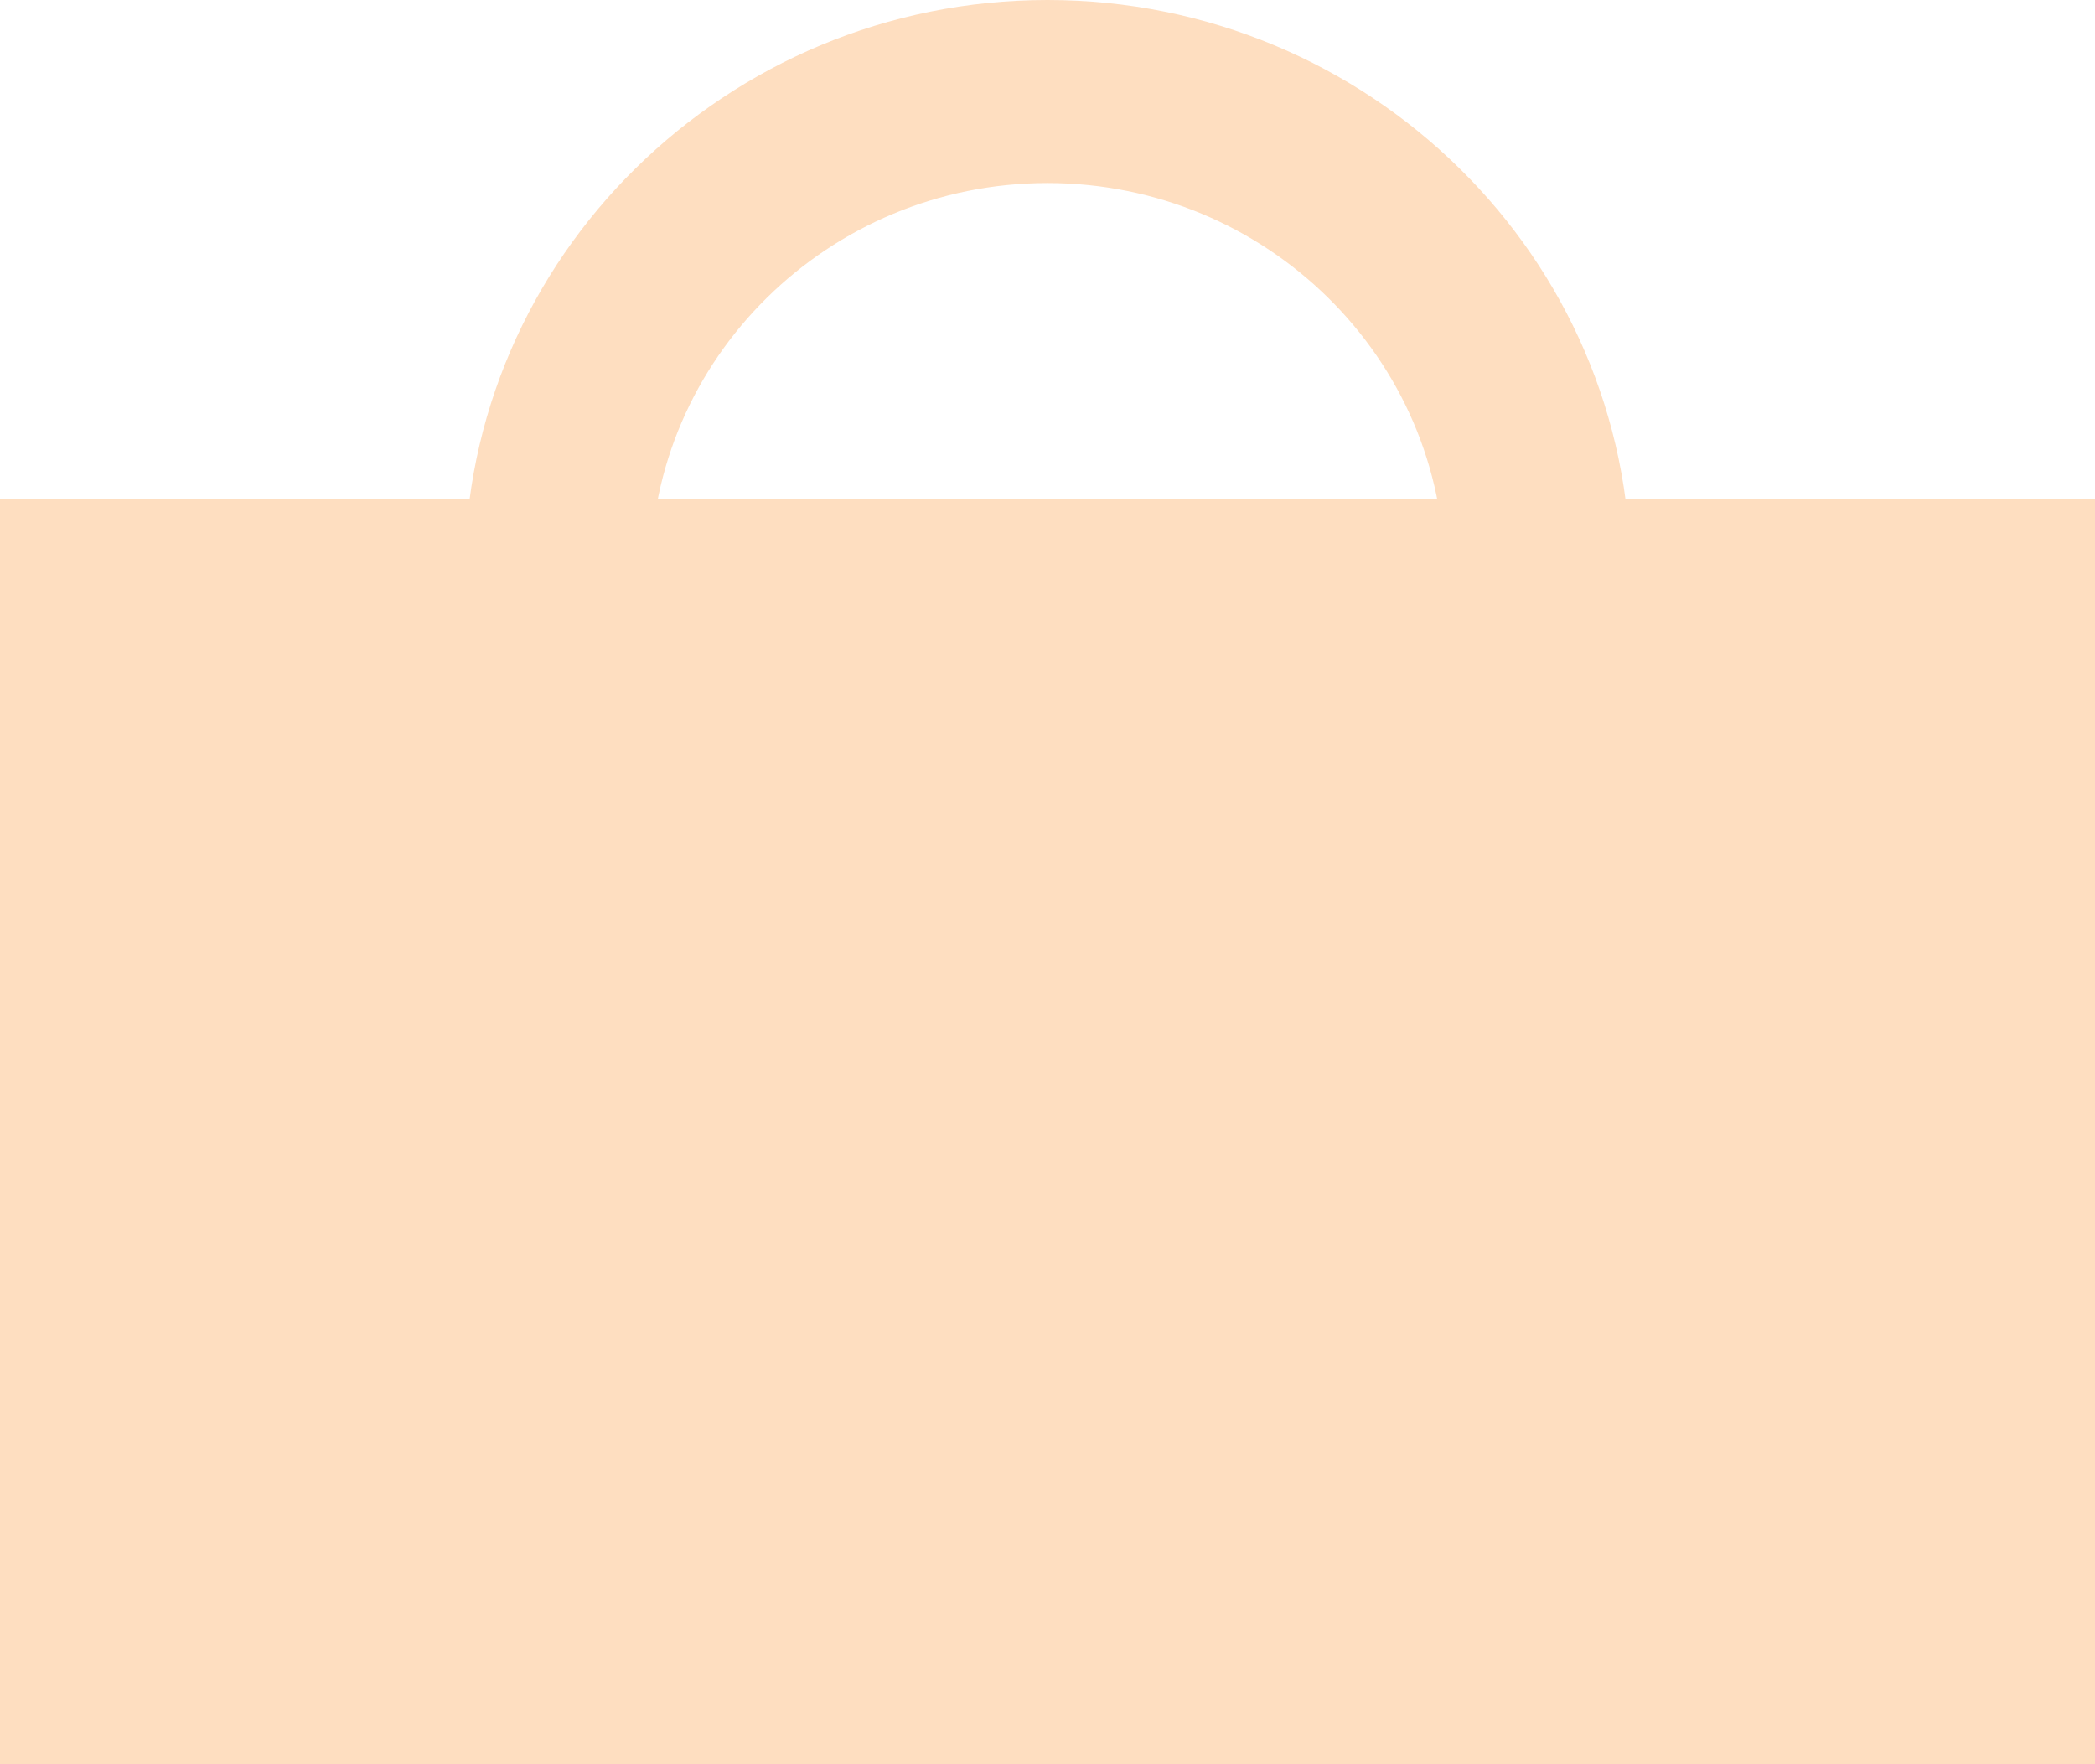
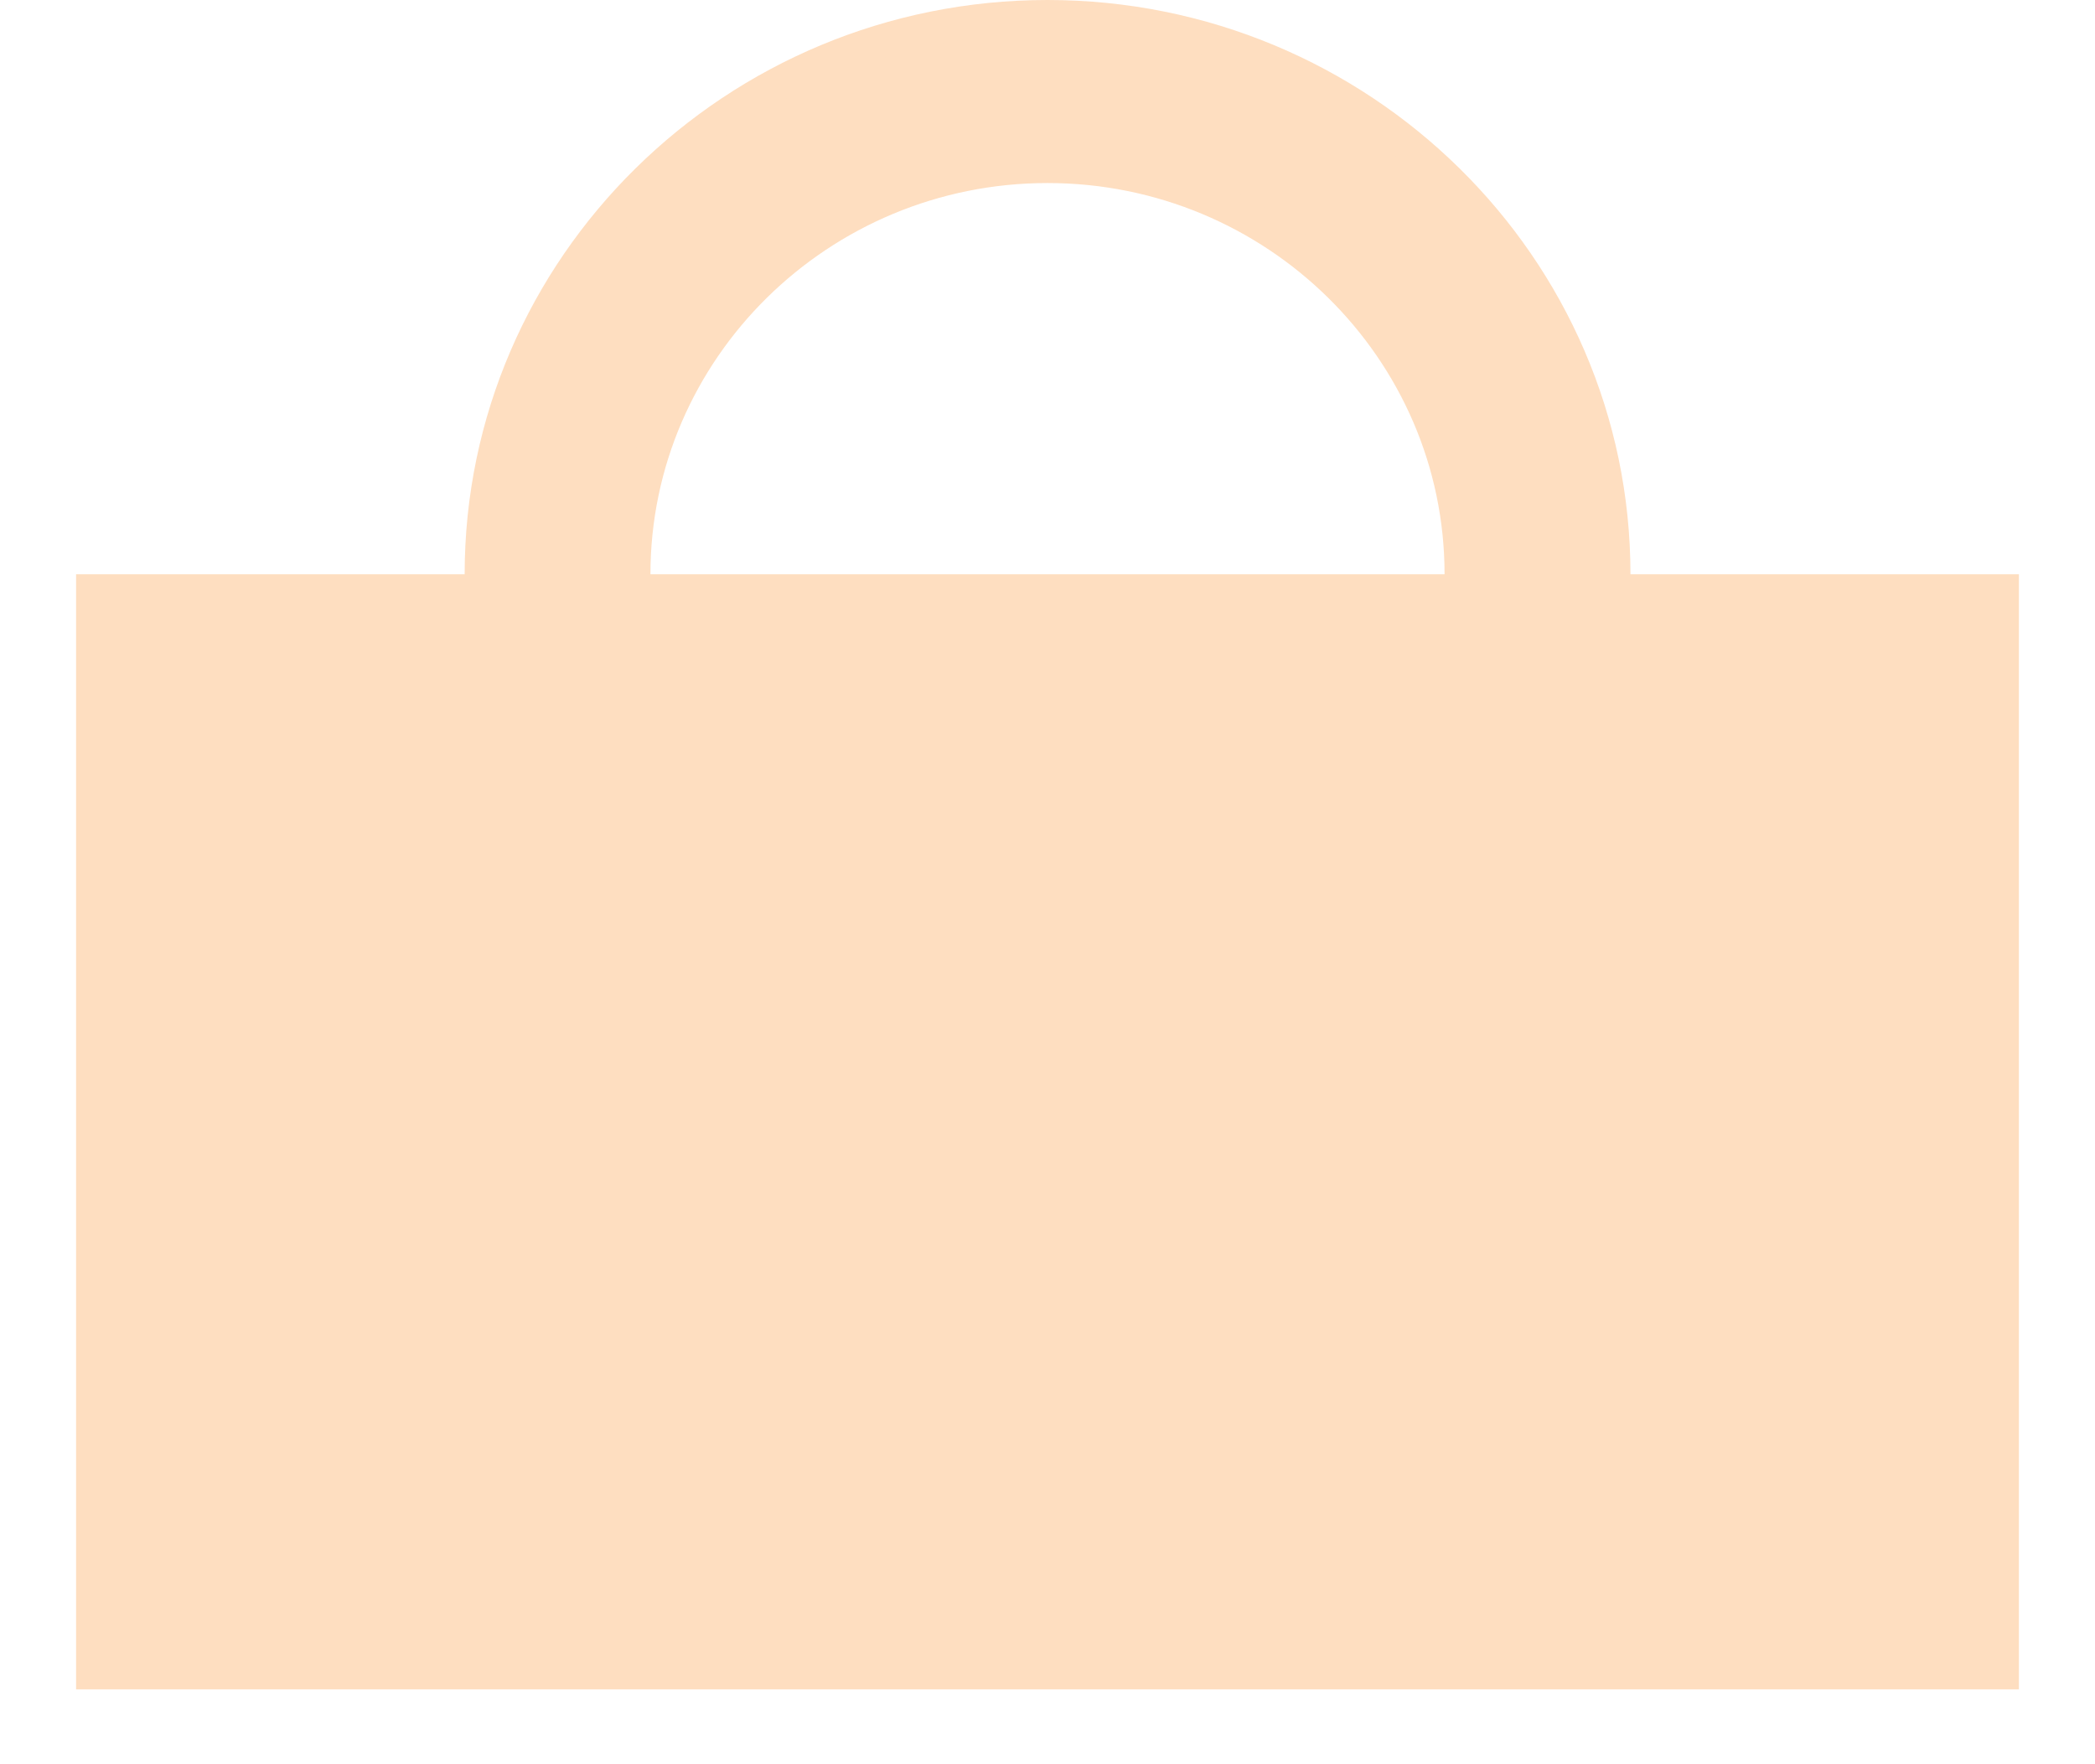
<svg xmlns="http://www.w3.org/2000/svg" width="19px" height="16px" viewBox="0 0 19 16" version="1.1">
  <title>Page 1</title>
  <desc>Created with Sketch.</desc>
  <defs />
  <g id="RJ-MORE-ISSUES-HOMEPAGE-NO-TEXT" stroke="none" stroke-width="1" fill="none" fill-rule="evenodd">
    <g id="2" transform="translate(-963, -51)" fill="#FEDEC0">
      <g id="Page-1" transform="translate(963, 51)">
        <polygon id="Fill-1" points="0.69 15.321 18.31 15.321 18.31 5.208 0.69 5.208" />
-         <path d="M0,16 L19,16 L19,4.528 L0,4.528 L0,16 Z M1.379,14.642 L17.621,14.642 L17.621,5.887 L1.379,5.887 L1.379,14.642 Z" id="Fill-2" />
        <g id="Group-7" transform="translate(4.214, 0)">
          <path d="M10.419,5.208 L9.04,5.208 C9.04,3.168 7.356,1.509 5.286,1.509 C3.216,1.509 1.532,3.168 1.532,5.208 L0.153,5.208 C0.153,2.419 2.456,0.151 5.286,0.151 C8.117,0.151 10.419,2.419 10.419,5.208" id="Fill-3" />
          <path d="M9.191,5.057 L10.264,5.057 C10.182,2.421 7.981,0.302 5.286,0.302 C2.592,0.302 0.39,2.421 0.309,5.057 L1.382,5.057 C1.463,3.004 3.183,1.358 5.286,1.358 C7.389,1.358 9.11,3.004 9.191,5.057 L9.191,5.057 Z M10.573,5.358 L8.887,5.358 L8.887,5.208 C8.887,3.252 7.272,1.66 5.286,1.66 C3.301,1.66 1.685,3.252 1.685,5.208 L1.685,5.358 L-7.66129233e-06,5.358 L-7.66129233e-06,5.208 C-7.66129233e-06,2.336 2.371,0 5.286,0 C8.201,0 10.573,2.336 10.573,5.208 L10.573,5.358 Z" id="Fill-5" />
        </g>
      </g>
    </g>
  </g>
</svg>